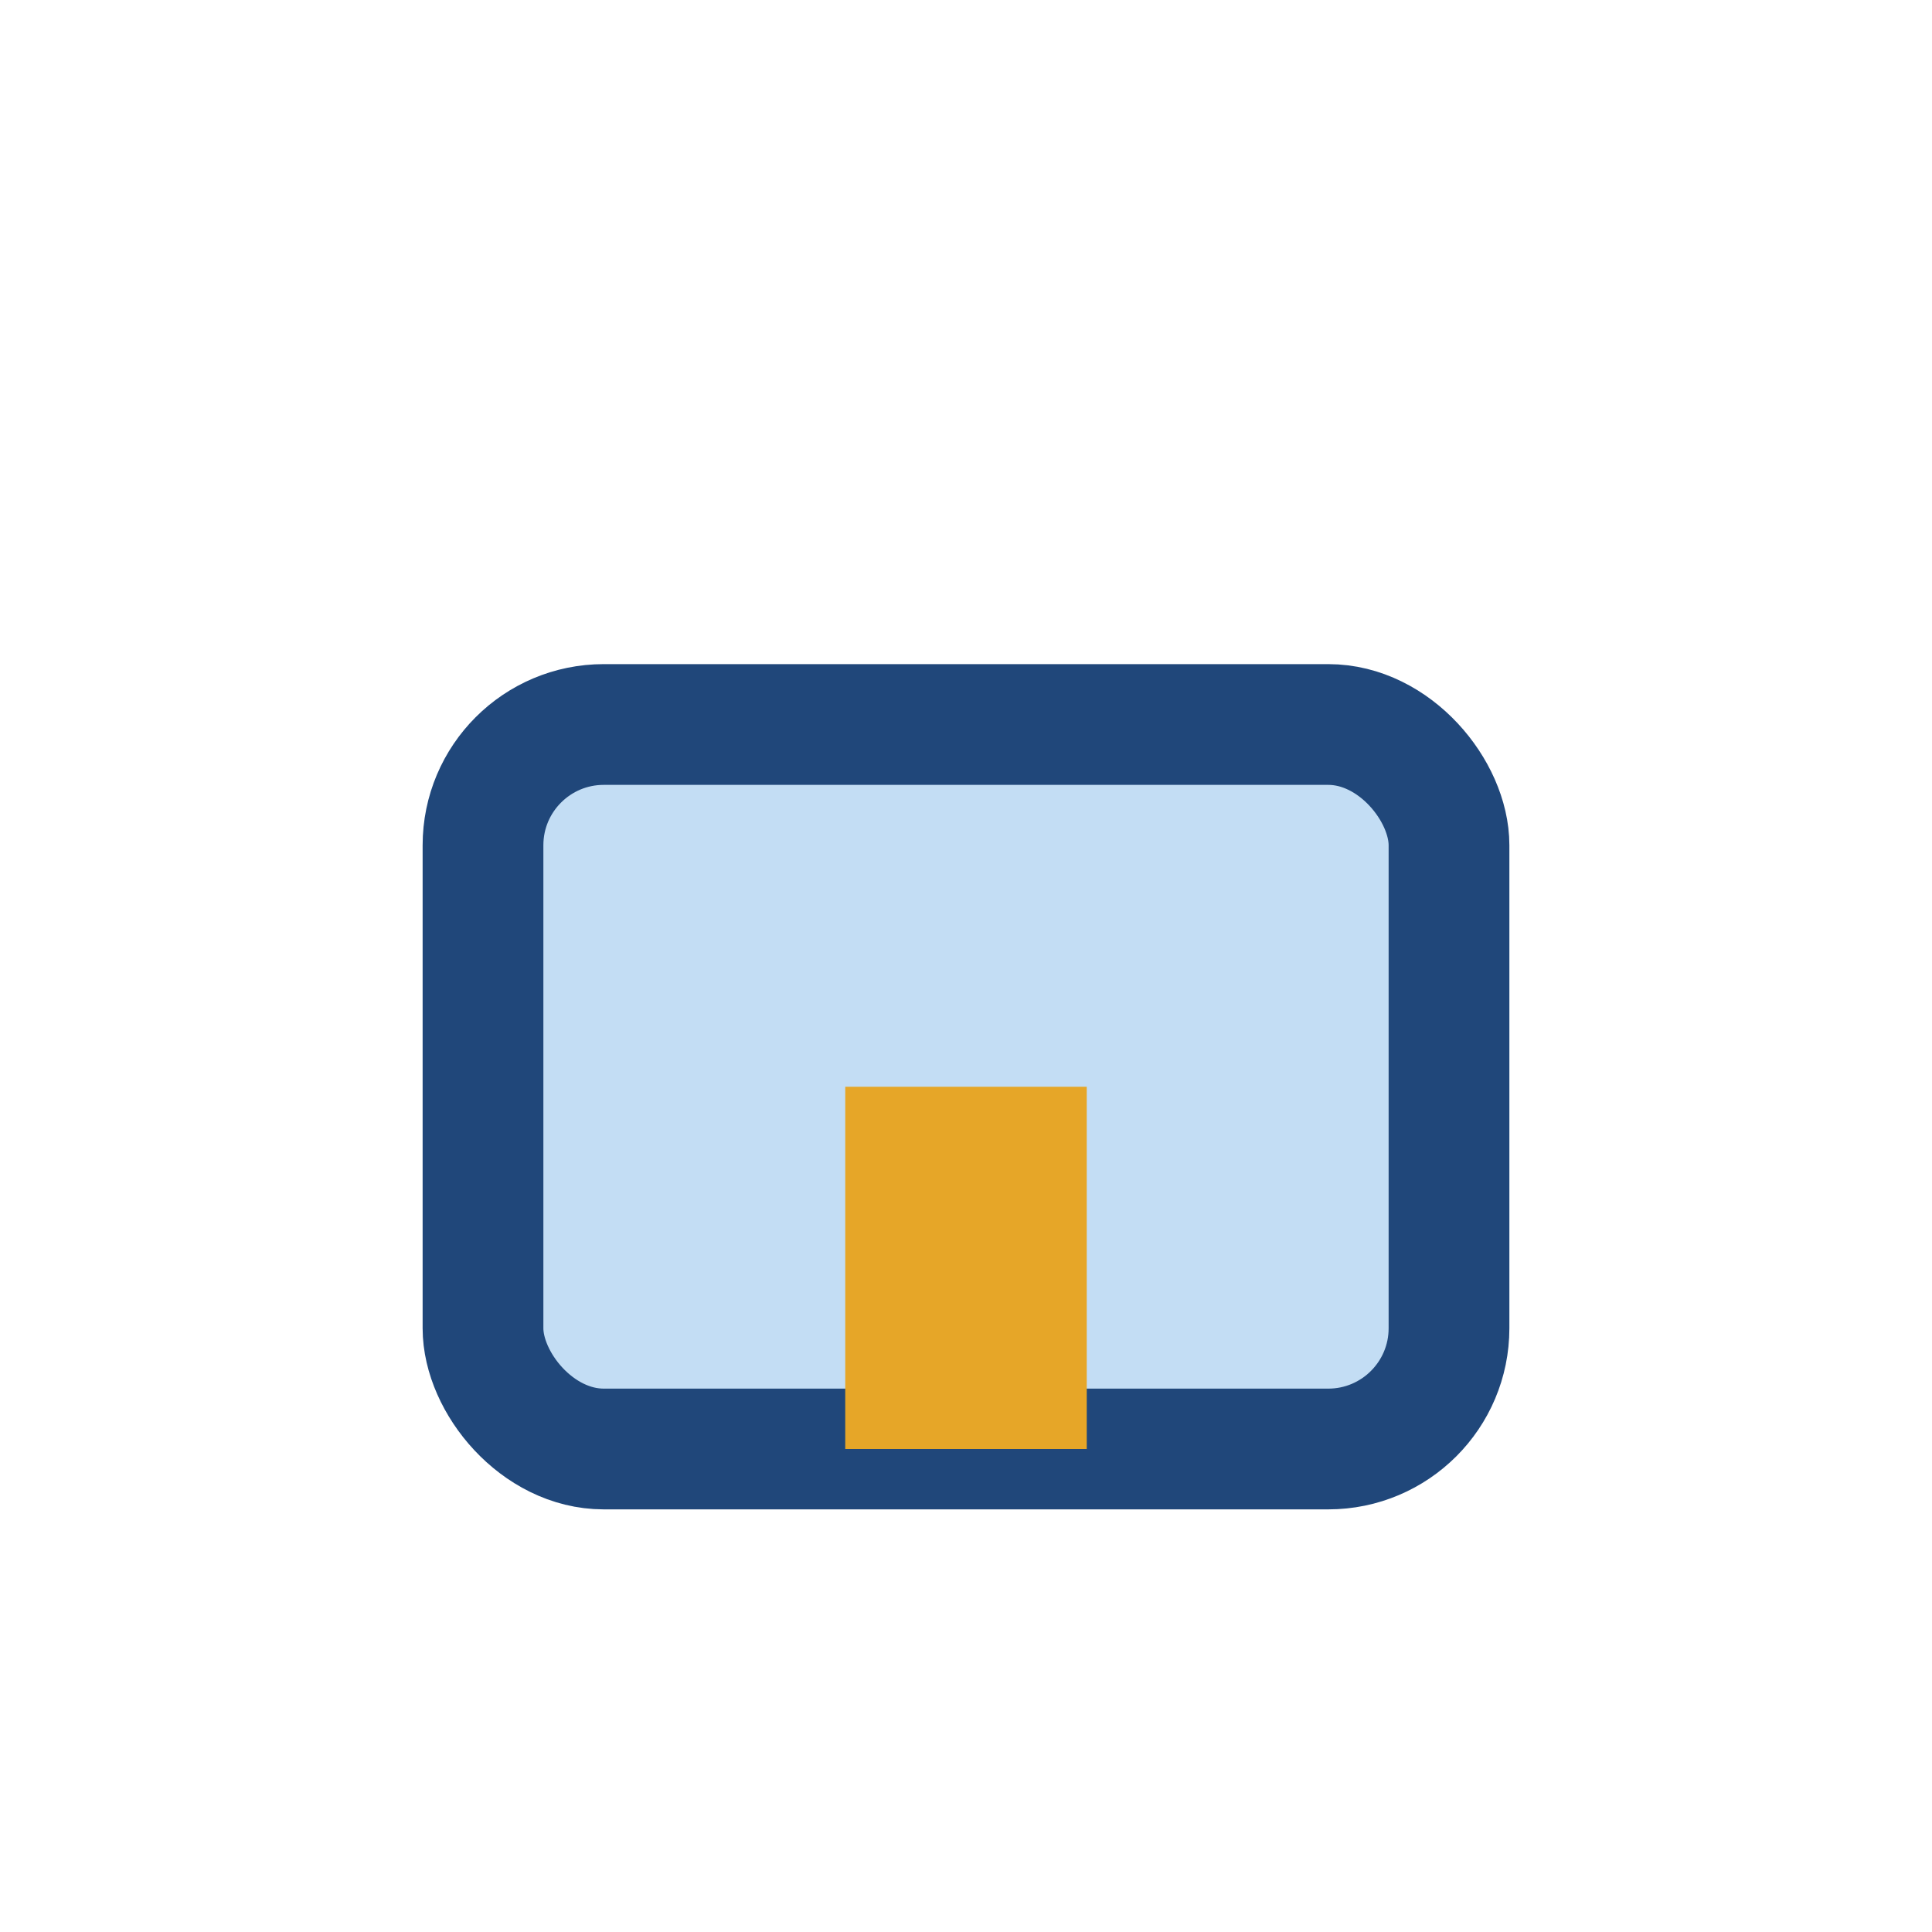
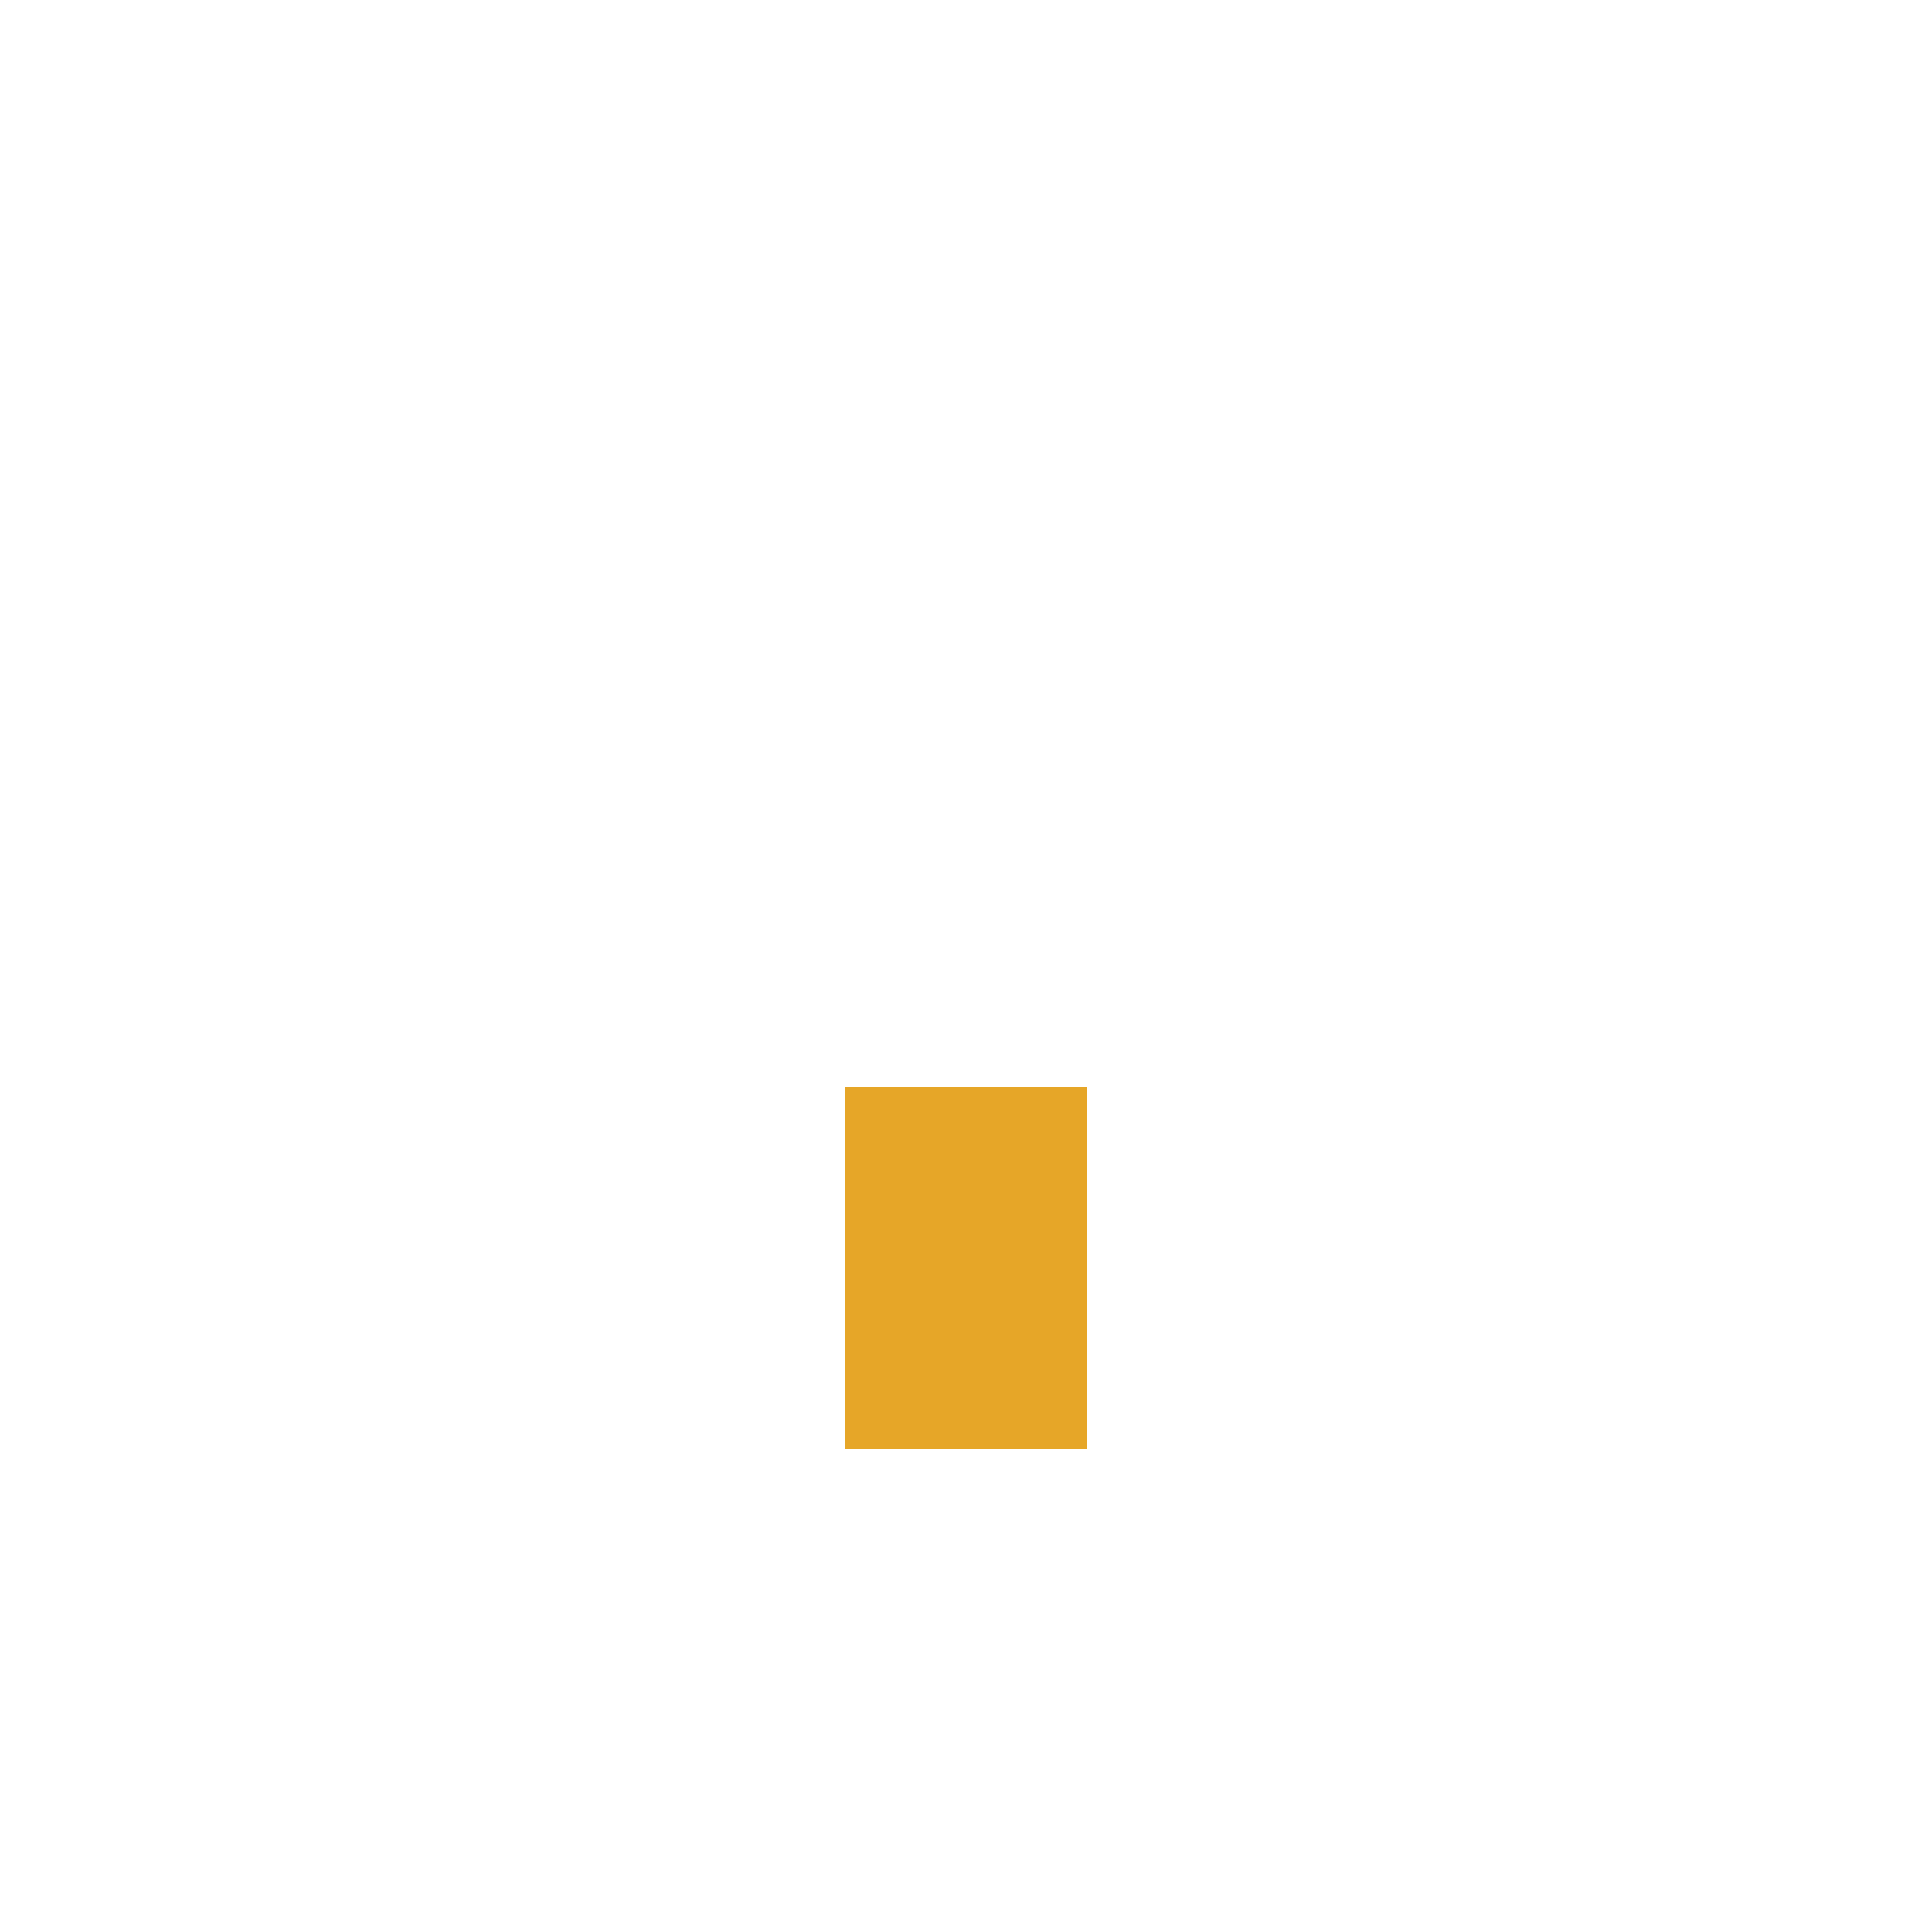
<svg xmlns="http://www.w3.org/2000/svg" width="32" height="32" viewBox="0 0 32 32">
-   <rect x="8" y="12" width="16" height="12" rx="2" fill="#C3DDF4" stroke="#20477A" stroke-width="2" />
  <rect x="14" y="18" width="4" height="6" fill="#E6A628" />
</svg>